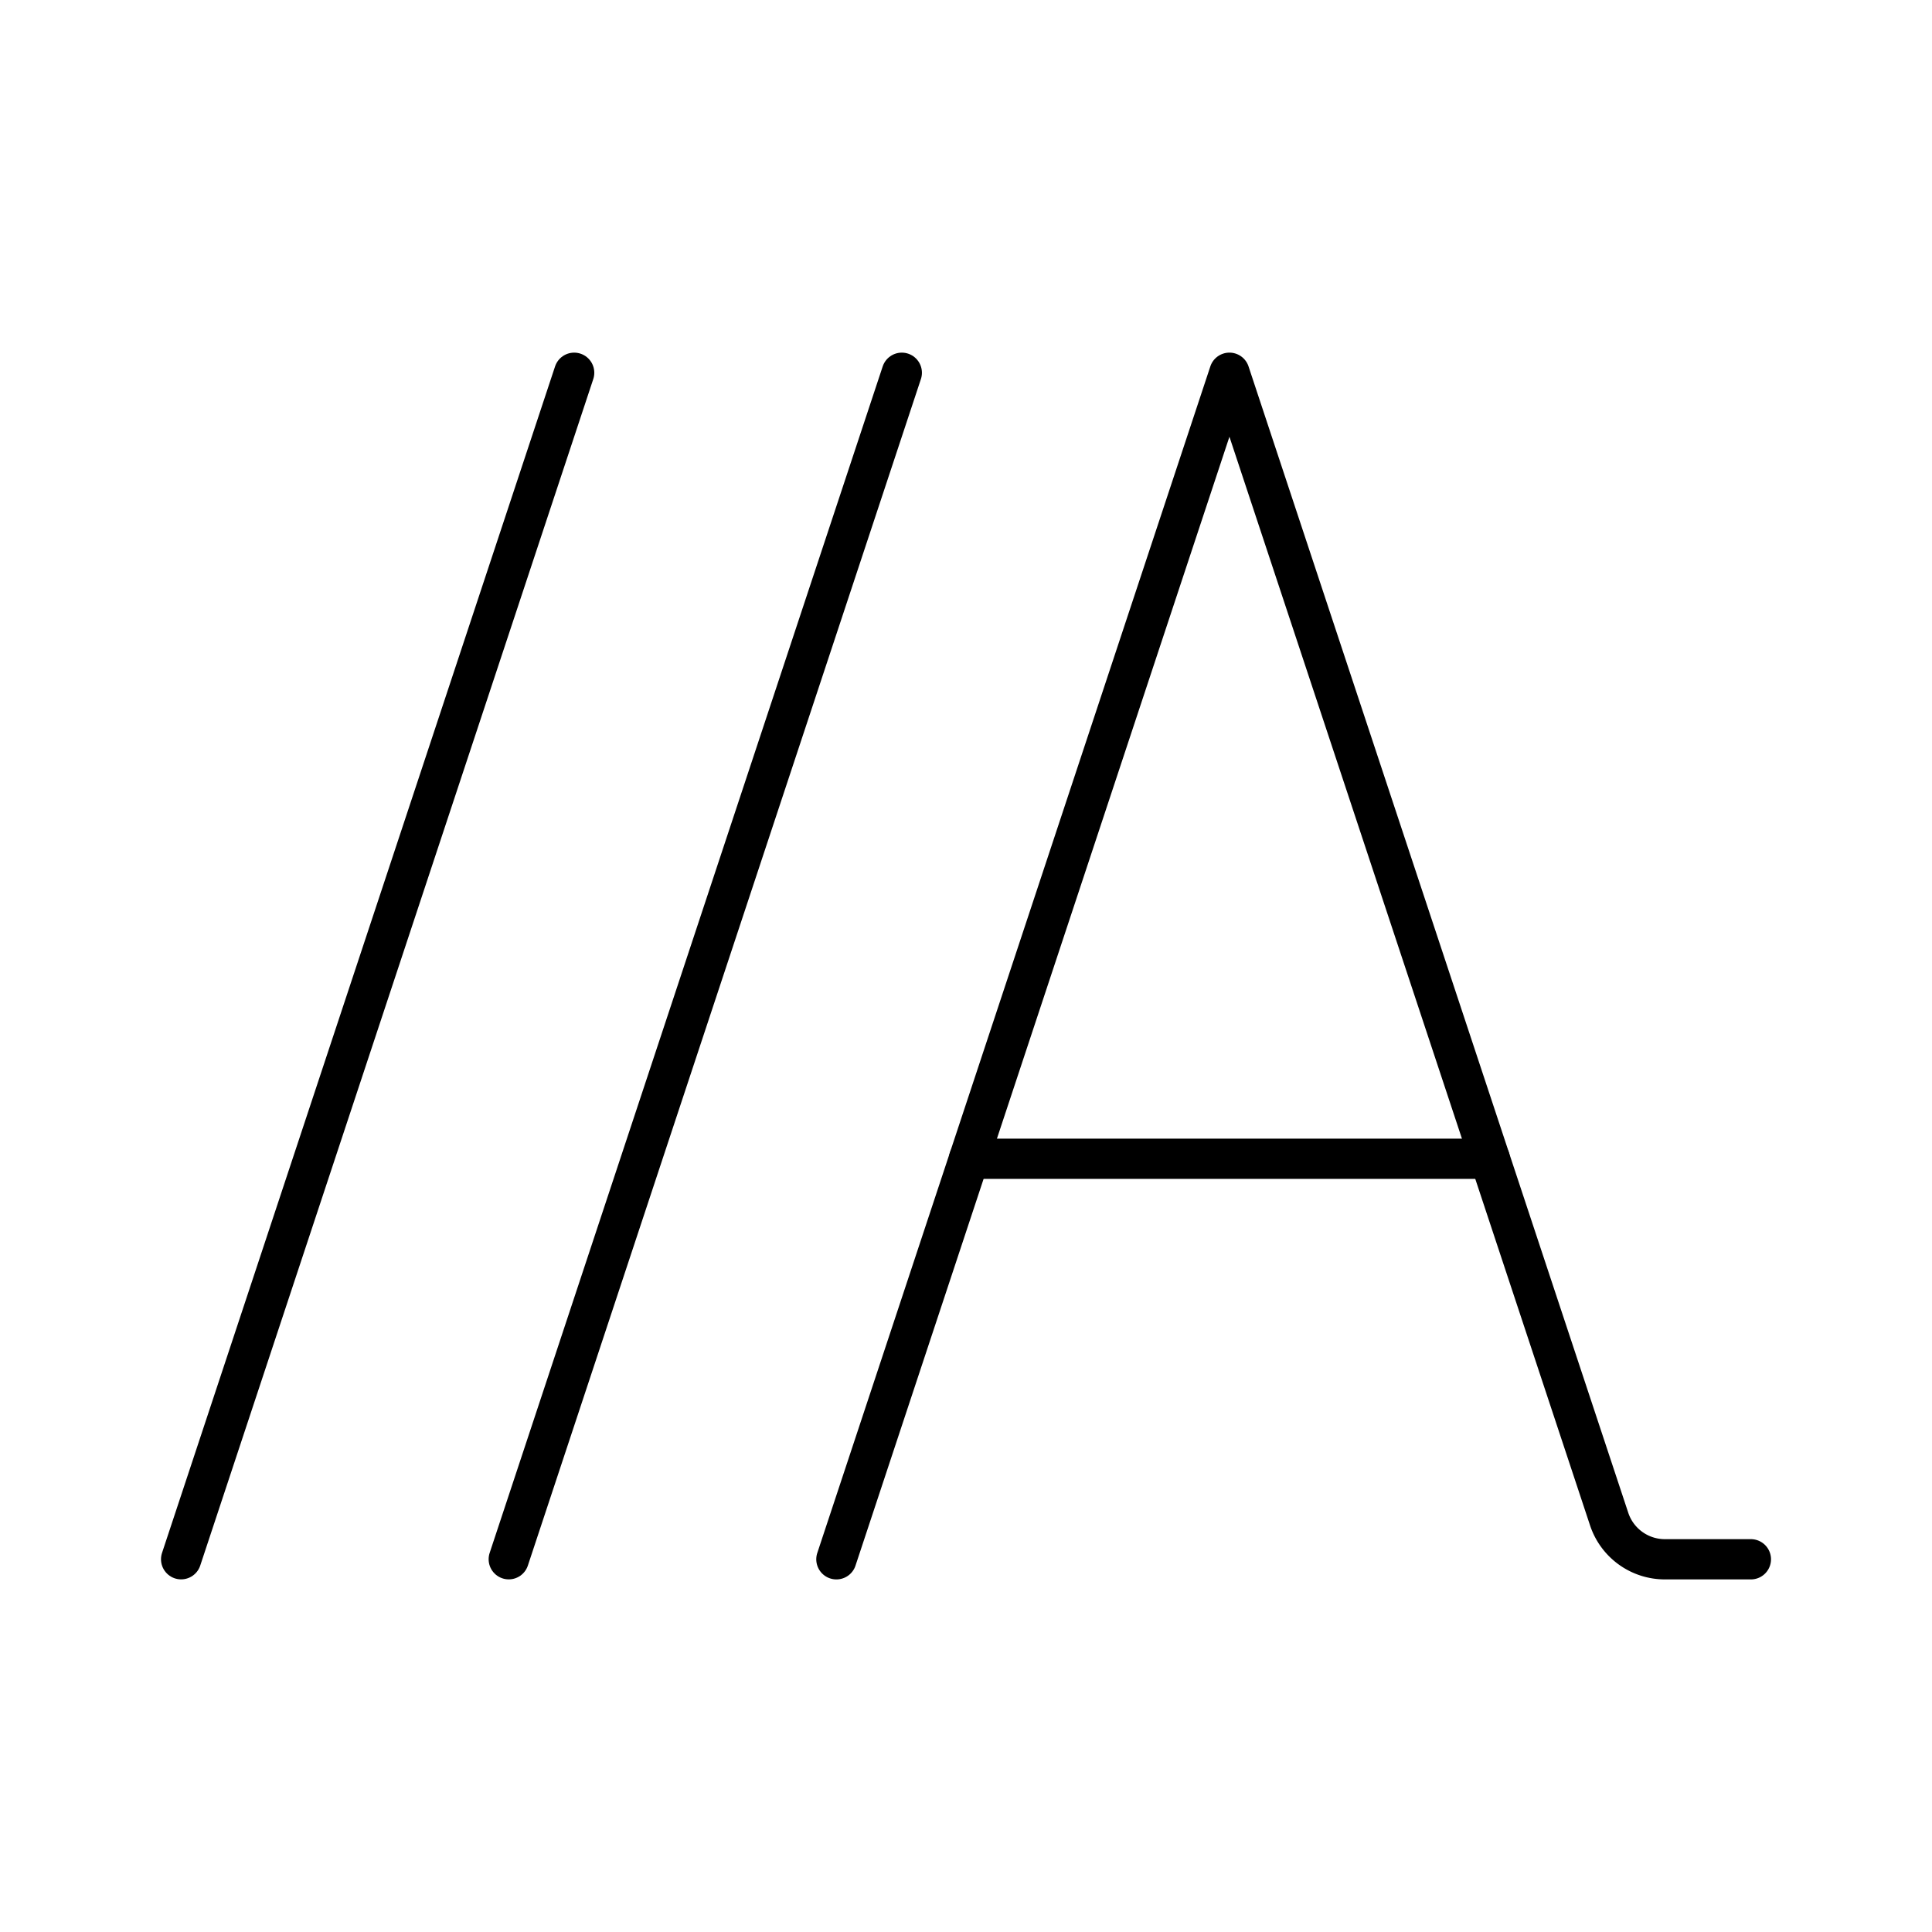
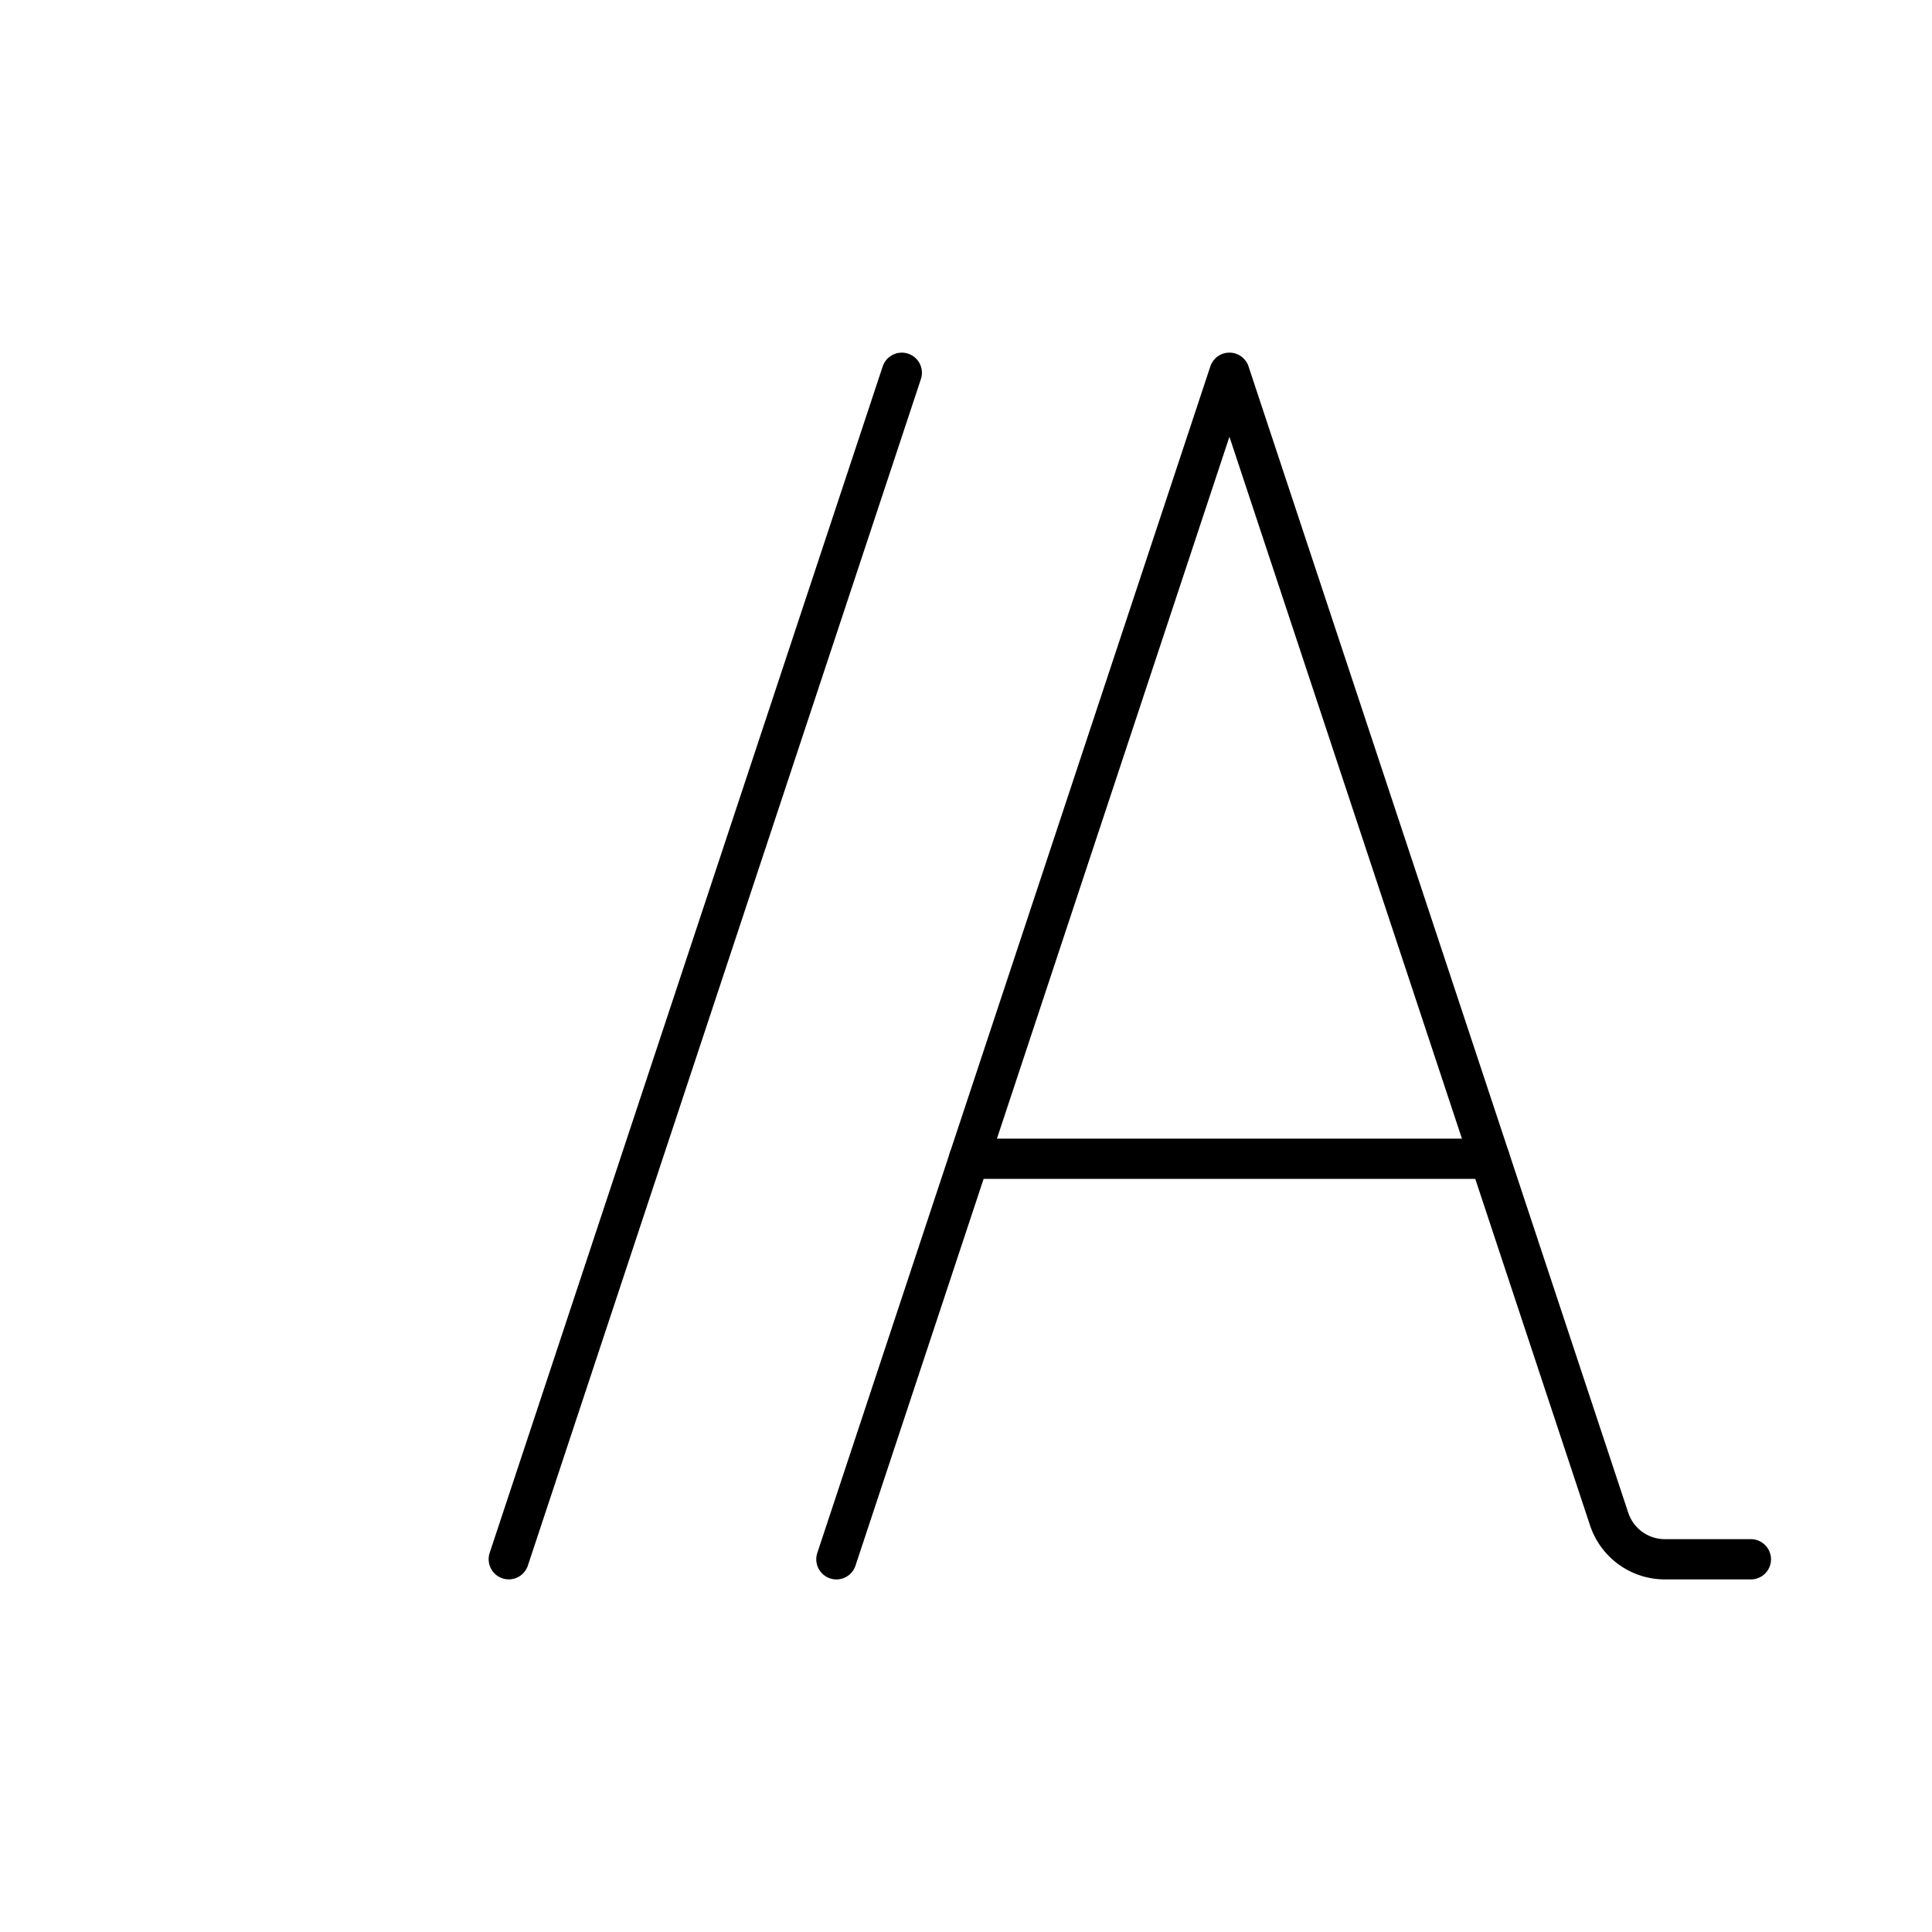
<svg xmlns="http://www.w3.org/2000/svg" width="800px" height="800px" viewBox="0 0 48 48">
  <defs>
    <style>.a{fill:none;stroke:#000000;stroke-linecap:round;stroke-linejoin:round;}</style>
  </defs>
  <line class="a" x1="24.076" y1="28.789" x2="37.013" y2="28.789" />
  <path class="a" d="M43.5,38.74H41.362a1.458,1.458,0,0,1-1.383-.999l-9.434-28.48L20.78,38.74" />
  <line class="a" x1="22.405" y1="9.261" x2="12.64" y2="38.739" />
-   <line class="a" x1="14.265" y1="9.261" x2="4.5" y2="38.739" />
</svg>